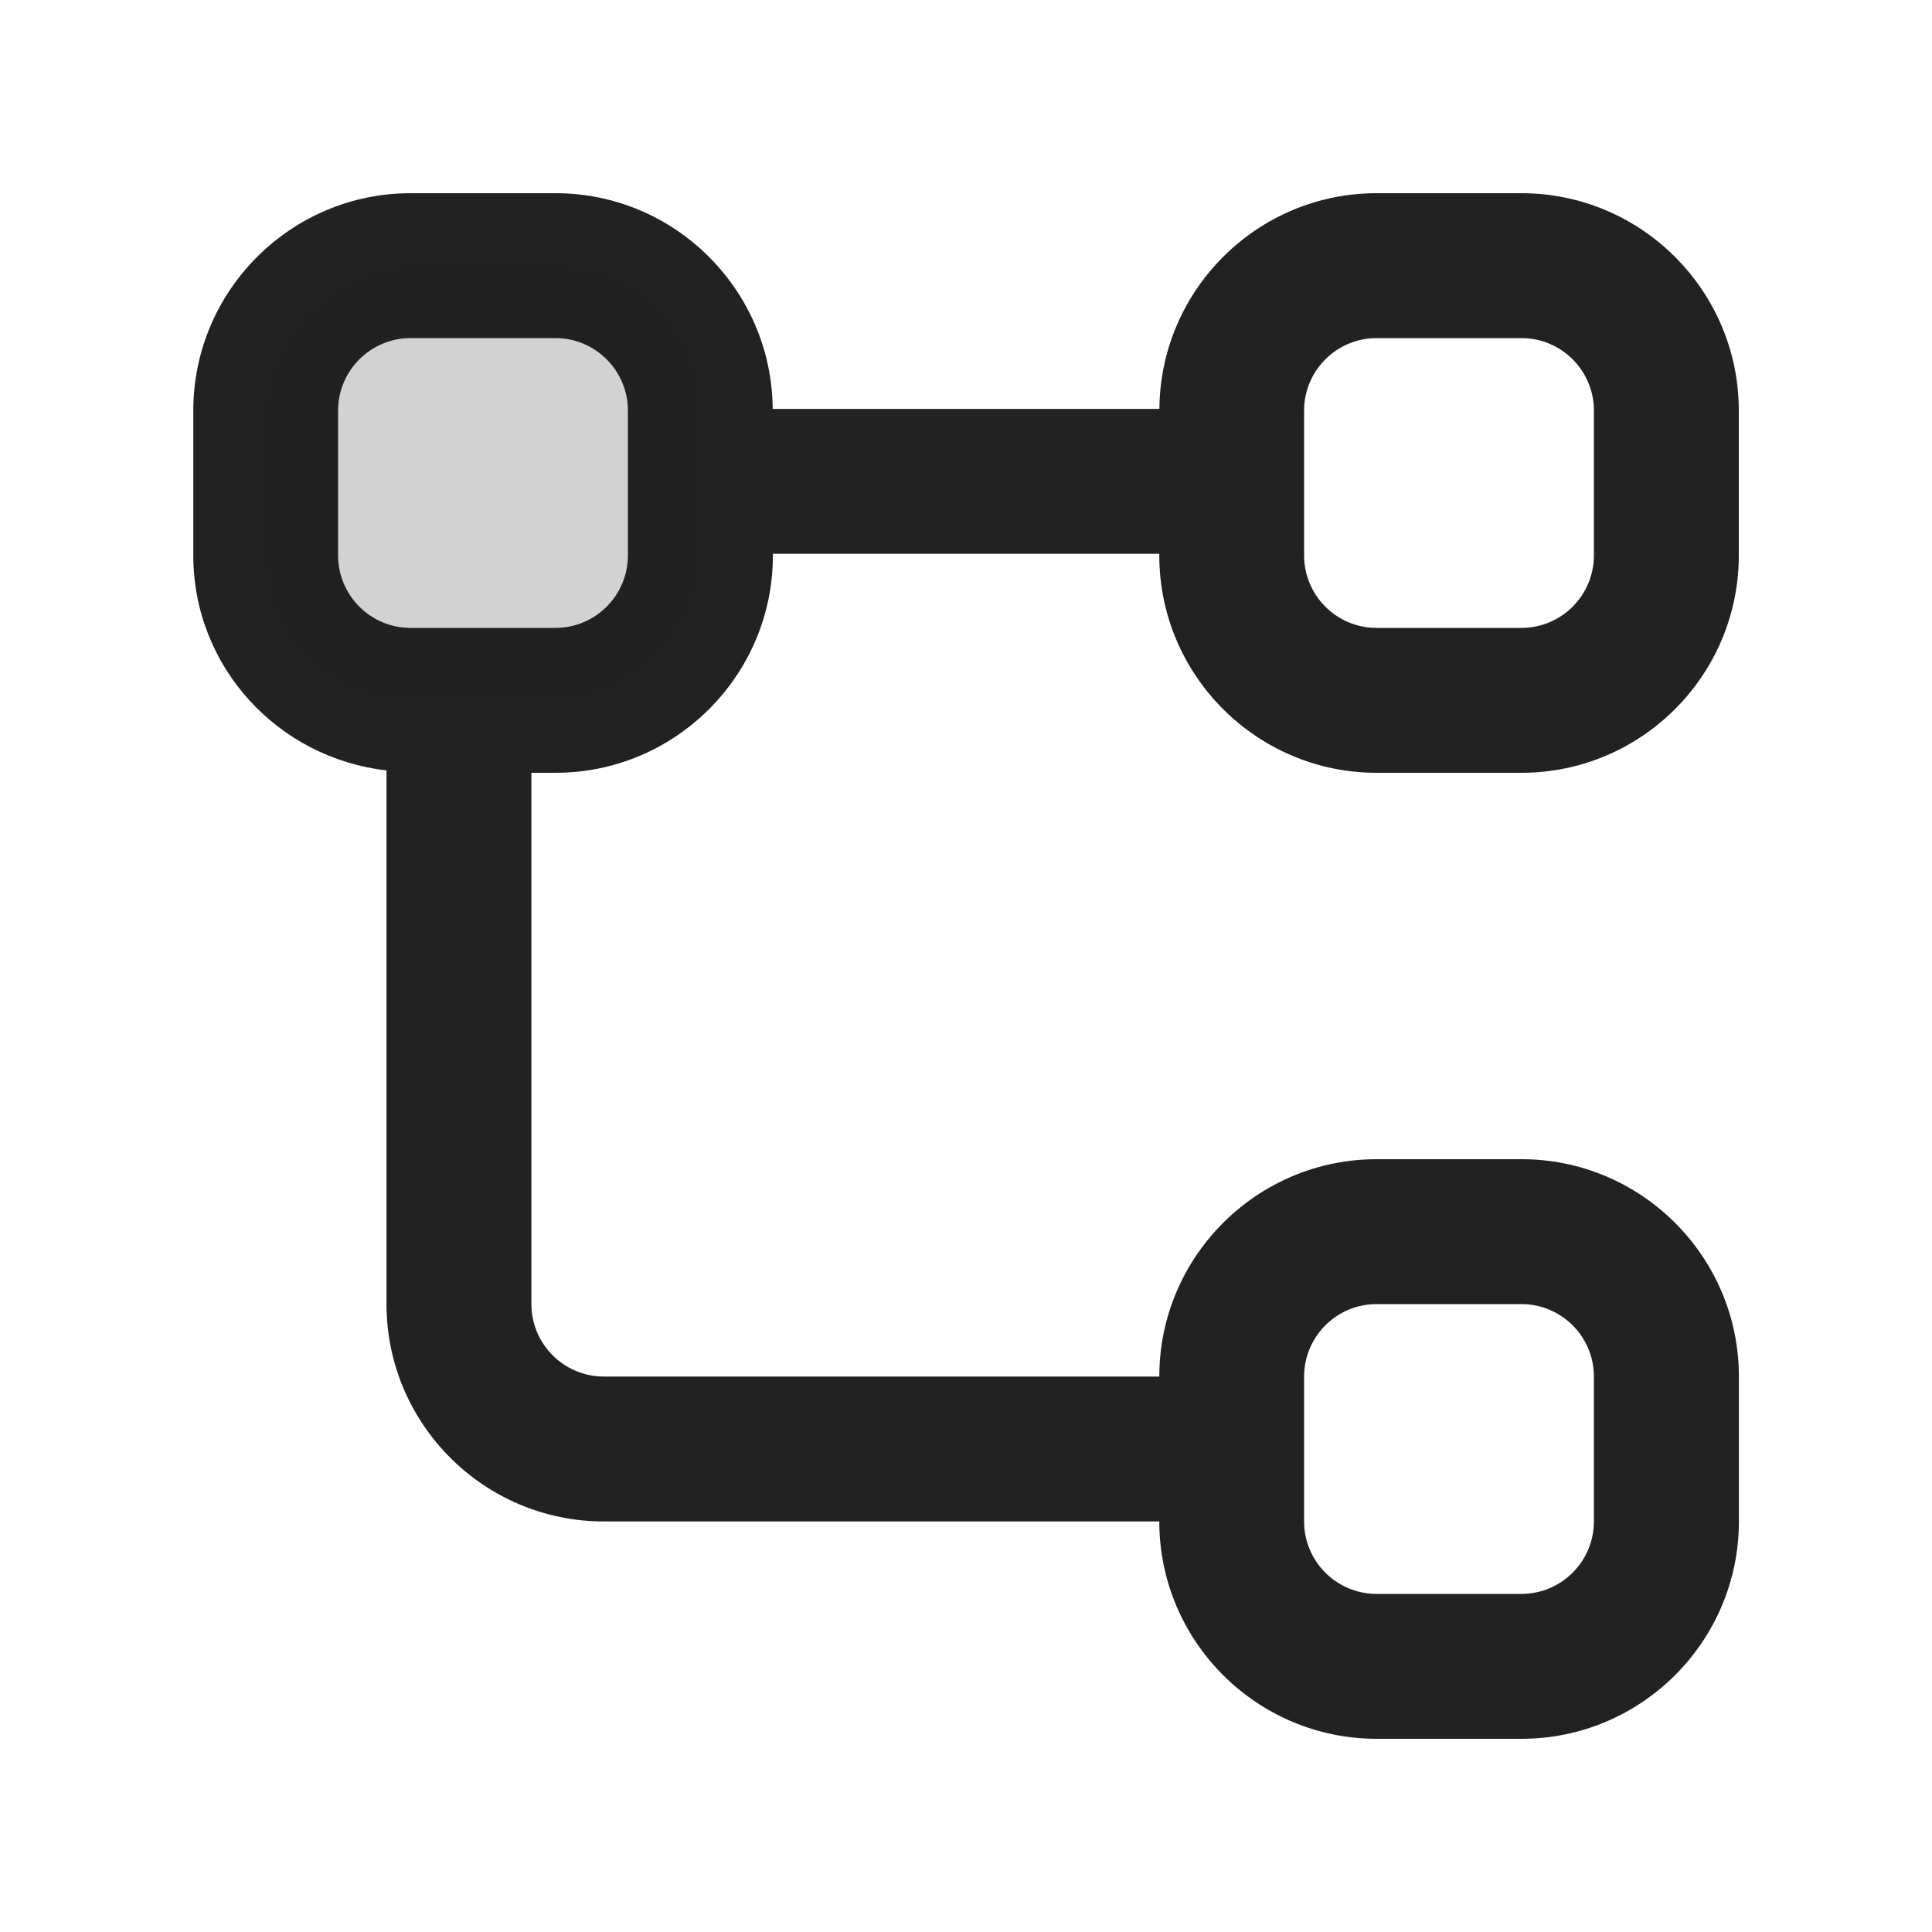
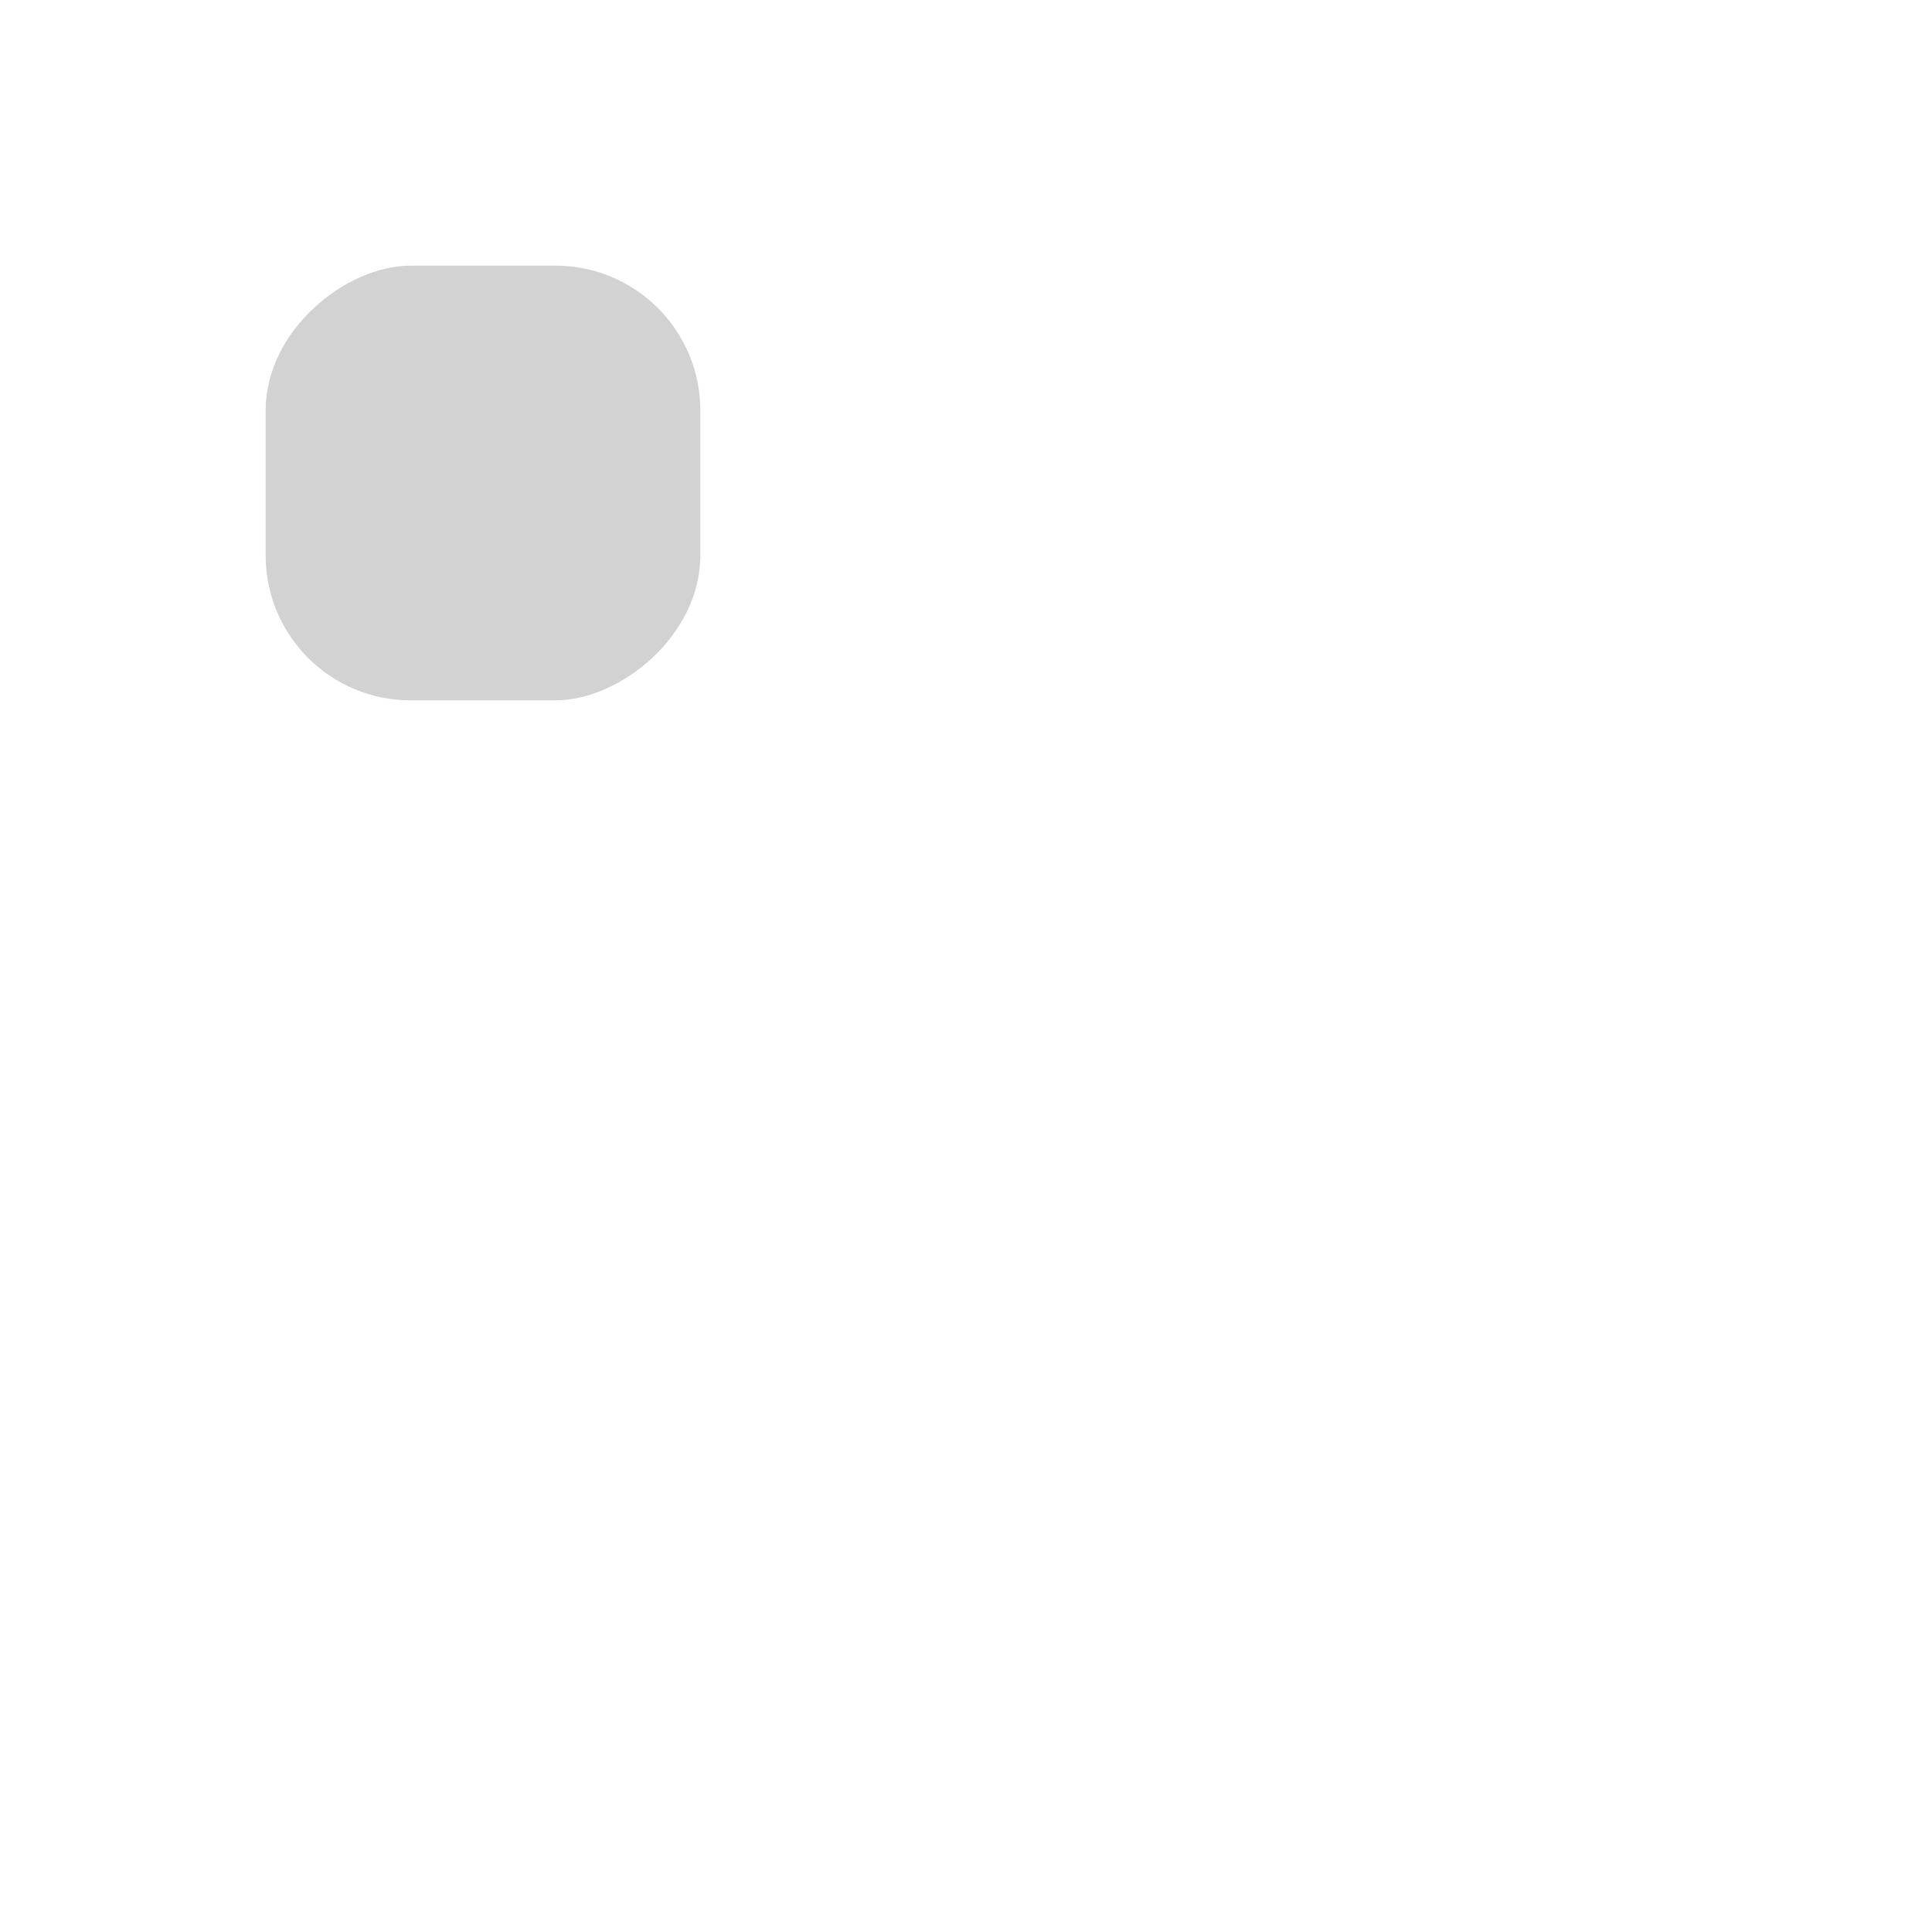
<svg xmlns="http://www.w3.org/2000/svg" width="20" height="20" viewBox="0 0 20 20">
-   <path d="M14.25,8h1.5c1.241,0,2.25-1.01,2.25-2.25v-1.5c0-1.24-1.009-2.25-2.25-2.25h-1.5c-1.235,0-2.239,1.001-2.248,2.233h-4.003c-.009-1.232-1.013-2.233-2.248-2.233h-1.5c-1.241,0-2.25,1.01-2.25,2.25v1.5c0,1.155.878,2.098,2,2.225v5.525c0,1.24,1.009,2.25,2.25,2.25h5.75c0,1.24,1.009,2.25,2.25,2.25h1.5c1.241,0,2.25-1.01,2.25-2.25v-1.5c0-1.24-1.009-2.25-2.25-2.25h-1.5c-1.241,0-2.25,1.01-2.25,2.25h-5.75c-.414,0-.75-.337-.75-.75v-5.5h.25c1.241,0,2.25-1.01,2.25-2.25v-.017h4v.017c0,1.24,1.009,2.25,2.25,2.25ZM13.5,14.25c0-.413.336-.75.75-.75h1.5c.414,0,.75.337.75.75v1.5c0,.413-.336.75-.75.75h-1.5c-.414,0-.75-.337-.75-.75v-1.5ZM13.5,4.25c0-.413.336-.75.75-.75h1.5c.414,0,.75.337.75.75v1.5c0,.413-.336.75-.75.75h-1.5c-.414,0-.75-.337-.75-.75v-1.5ZM6.5,5.75c0,.413-.336.75-.75.75h-1.5c-.414,0-.75-.337-.75-.75v-1.5c0-.413.336-.75.75-.75h1.5c.414,0,.75.337.75.75v1.5Z" fill="#222" />
  <rect x="2.75" y="2.75" width="4.5" height="4.5" rx="1.5" ry="1.5" transform="translate(0 10) rotate(-90)" fill="#222" opacity=".2" />
</svg>